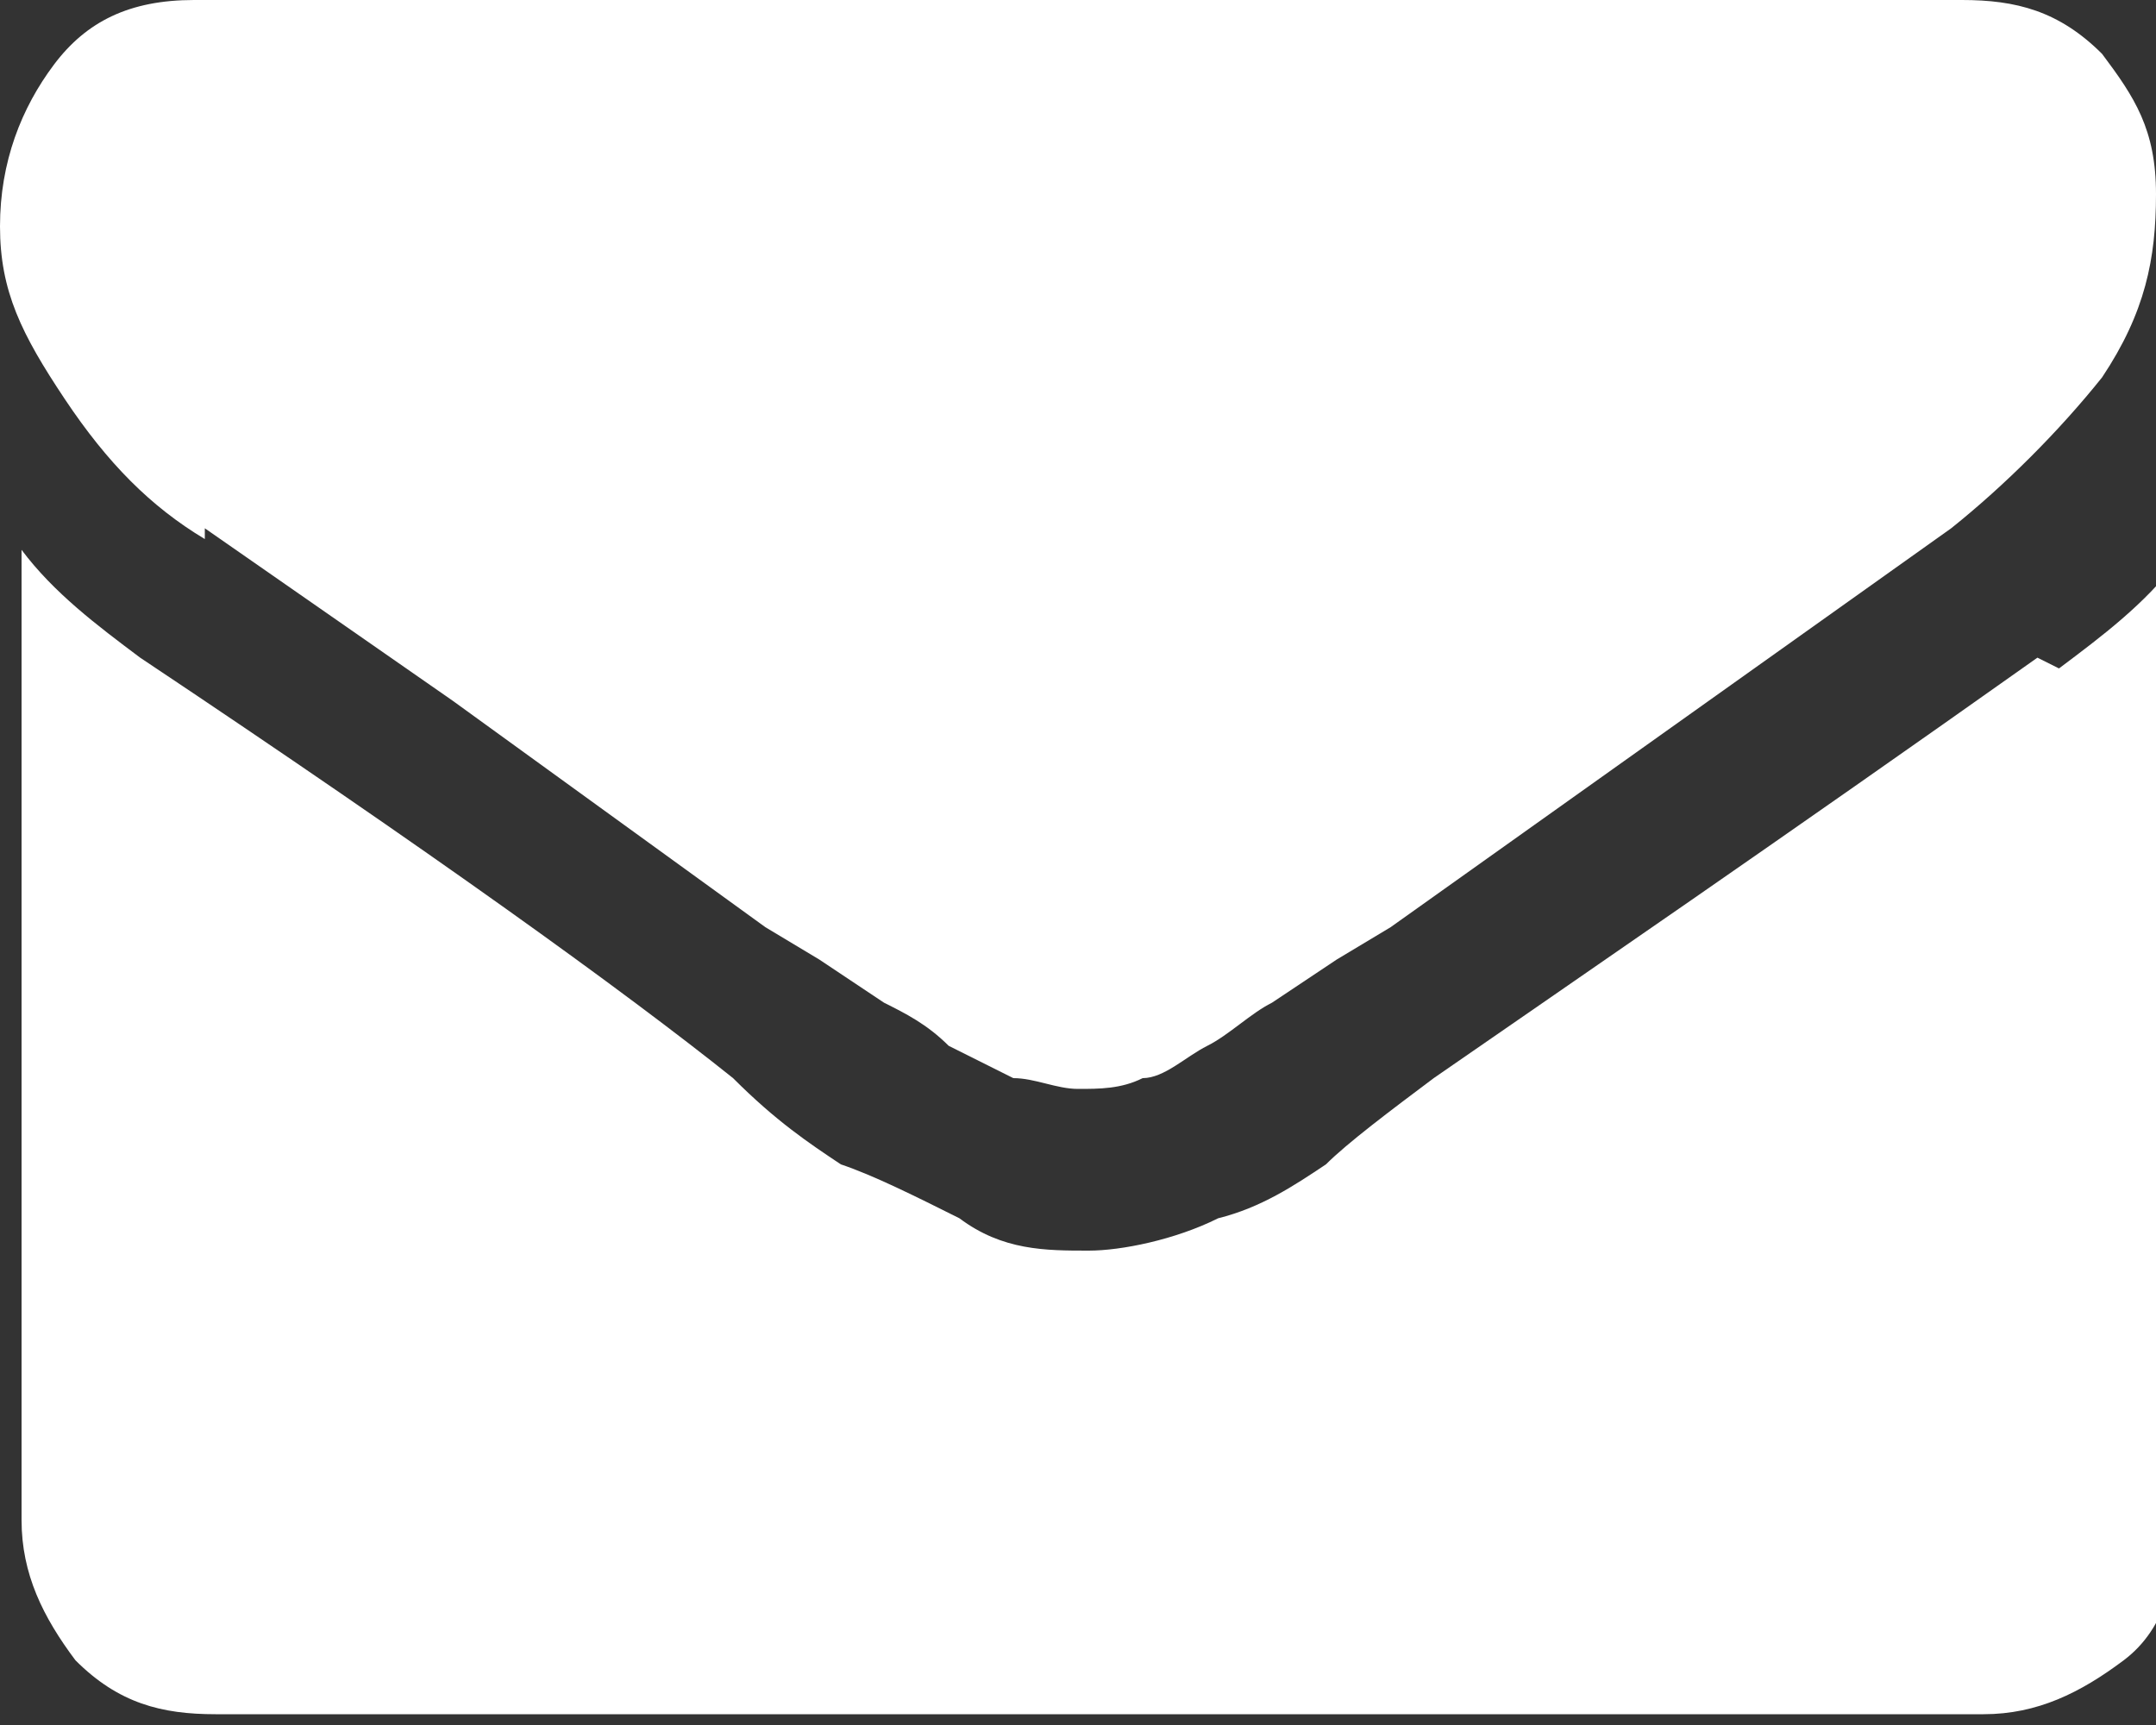
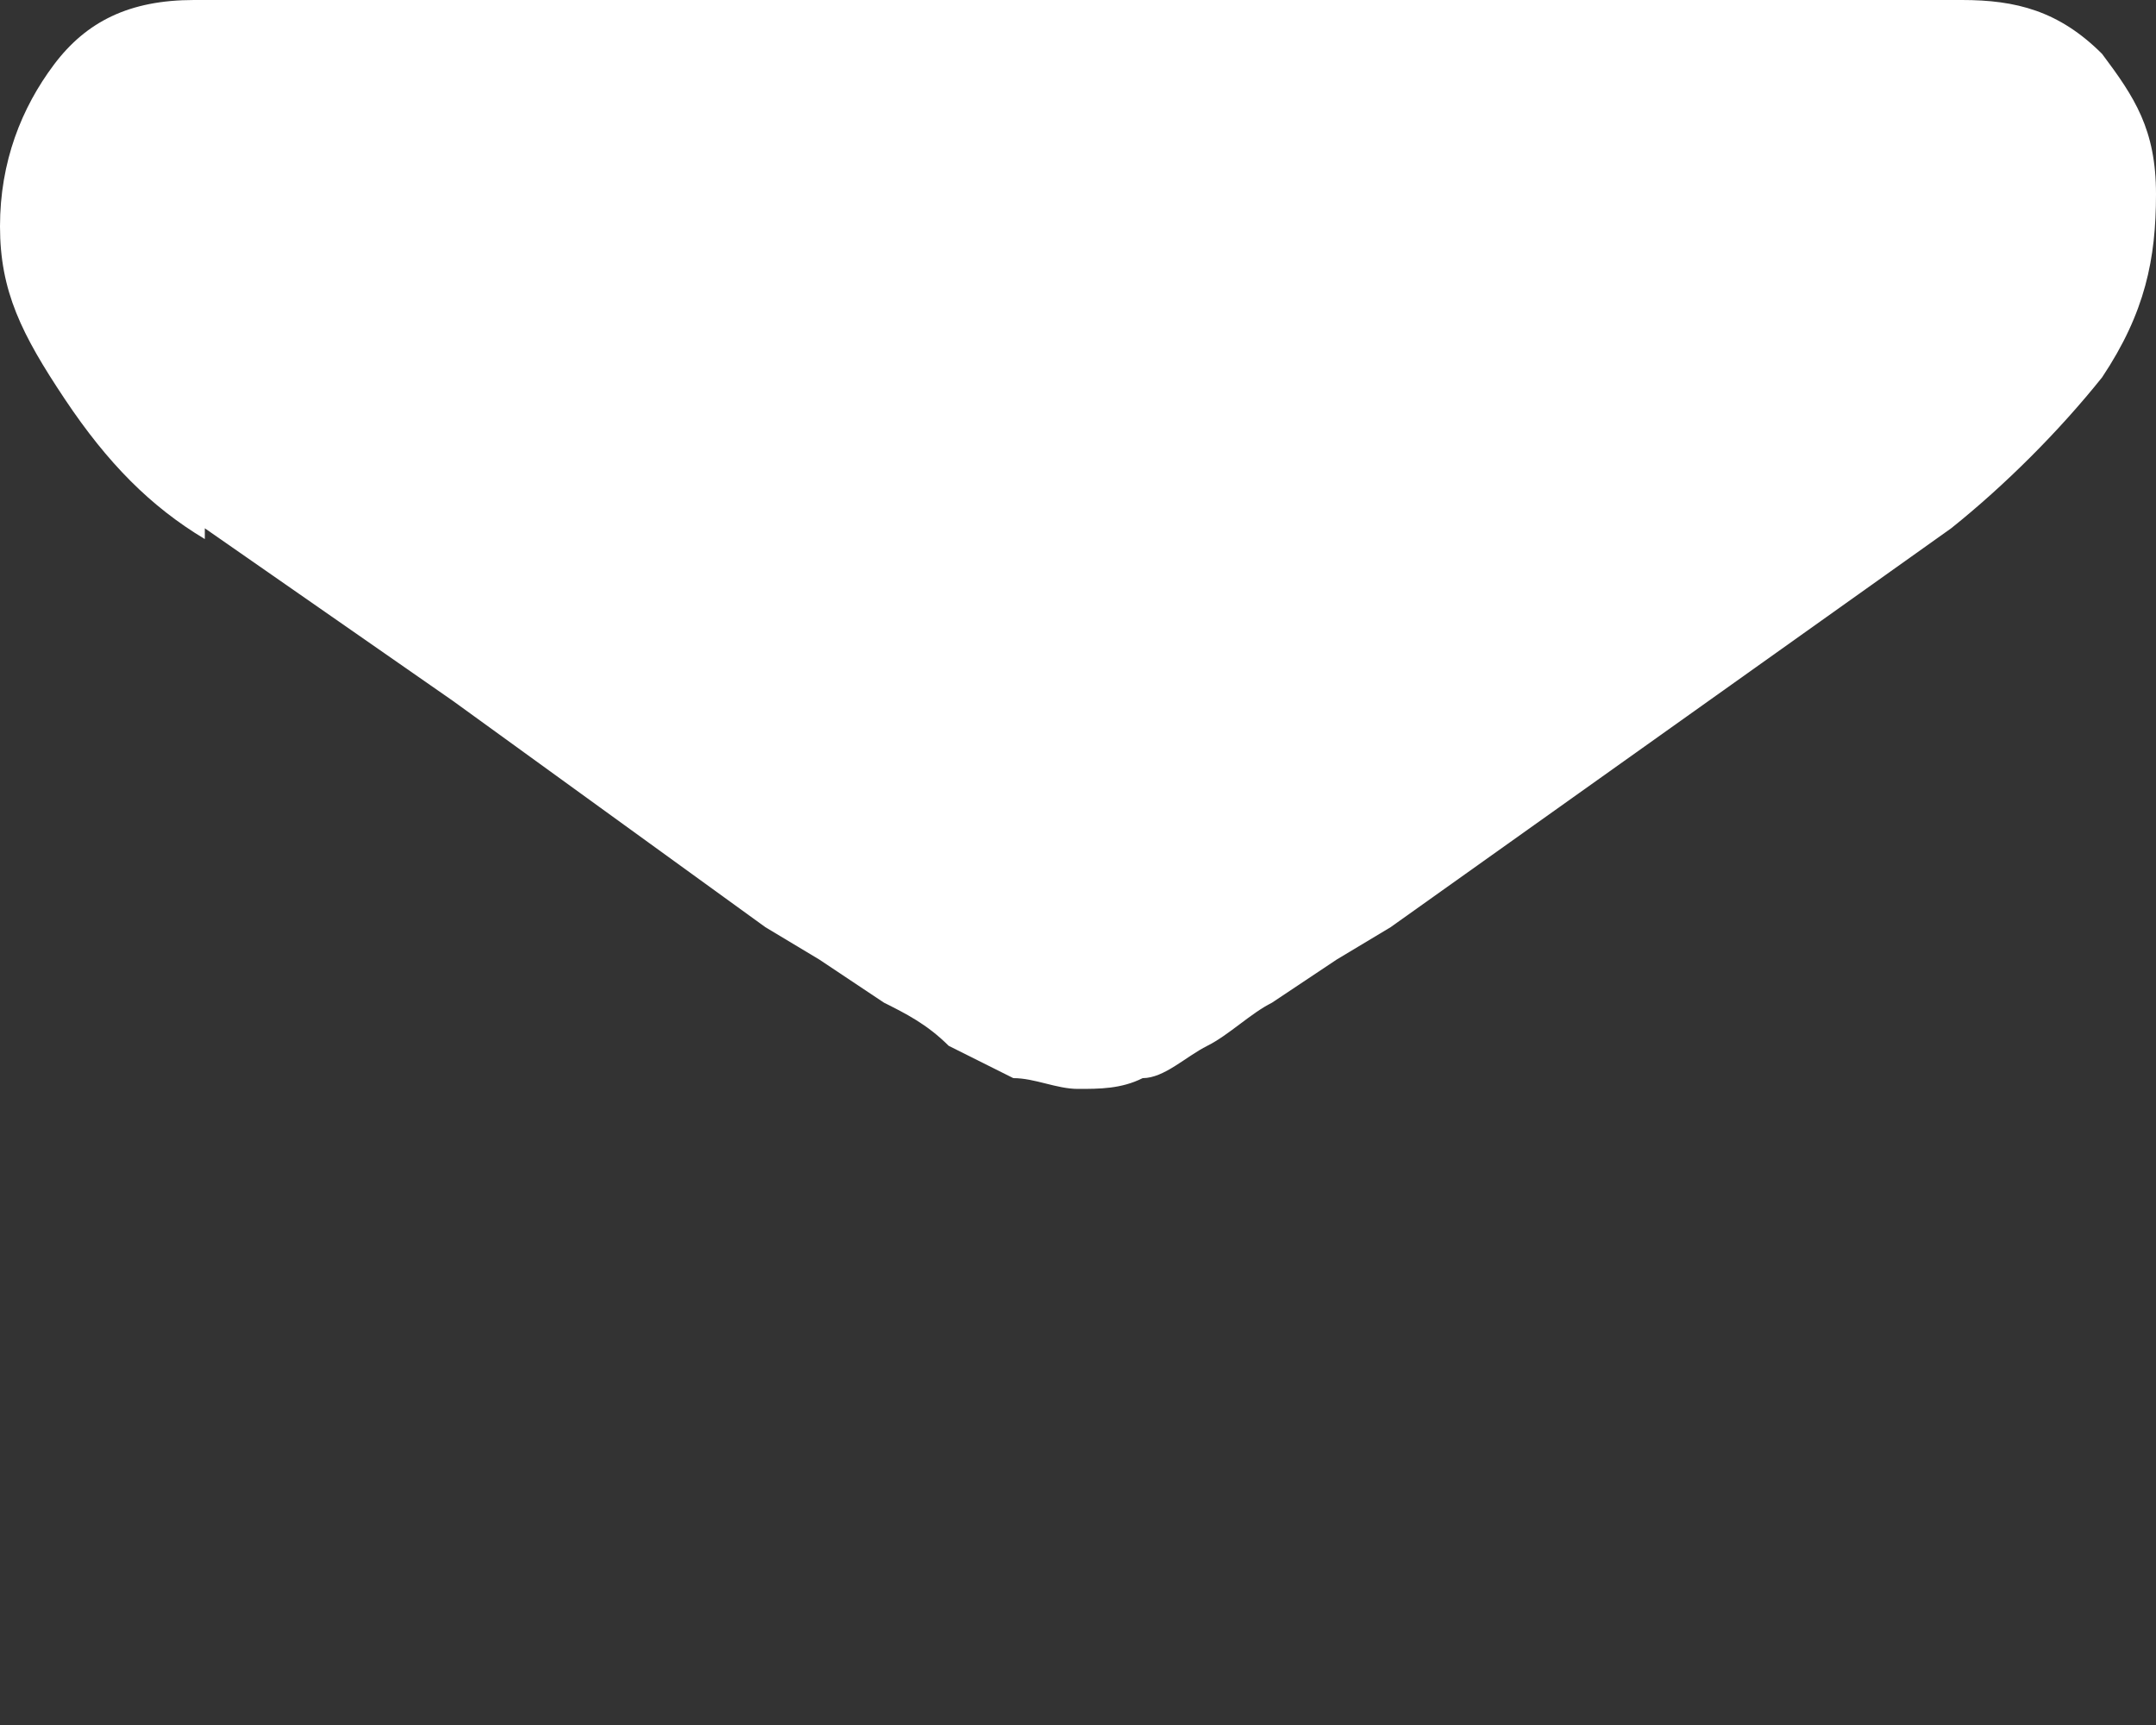
<svg xmlns="http://www.w3.org/2000/svg" width="20" height="16" version="1.1" viewBox="0 0 20 16">
  <rect x="0" y="0" width="20" height="16" fill="#333333" stroke="none" />
  <defs>
    <style>
      .cls-1 {
        fill: #fff;
        fill-rule: evenodd;
      }
    </style>
  </defs>
  <g>
    <g id="_レイヤー_1" data-name="レイヤー_1">
      <g>
        <path class="cls-1" d="M1.9,4.9l2.3,1.6,2.9,2.1.5.3.6.4c.2.1.4.2.6.4.2.1.4.2.6.3.2,0,.4.1.6.1h0c.2,0,.4,0,.6-.1.2,0,.4-.2.6-.3.2-.1.4-.3.6-.4l.6-.4.5-.3,5.2-3.7c.5-.4,1-.9,1.4-1.4.4-.6.5-1.1.5-1.7s-.2-.9-.5-1.3c-.4-.4-.8-.5-1.3-.5H1.8C1.2,0,.8.2.5.6c-.3.4-.5.9-.5,1.5s.2,1,.6,1.6c.4.6.8,1,1.3,1.3Z" />
-         <path class="cls-1" d="M18.9,6.1c-2.4,1.7-4.3,3-5.6,3.9-.4.3-.8.6-1,.8-.3.2-.6.4-1,.5-.4.2-.9.3-1.2.3h0c-.4,0-.8,0-1.2-.3-.4-.2-.8-.4-1.1-.5-.3-.2-.6-.4-1-.8-1-.8-2.8-2.1-5.5-3.9-.4-.3-.8-.6-1.1-1v9c0,.5.2.9.5,1.3.4.4.8.5,1.3.5h16.4c.5,0,.9-.2,1.3-.5s.5-.8.5-1.3V5.2c-.3.4-.7.7-1.1,1Z" />
      </g>
    </g>
  </g>
</svg>